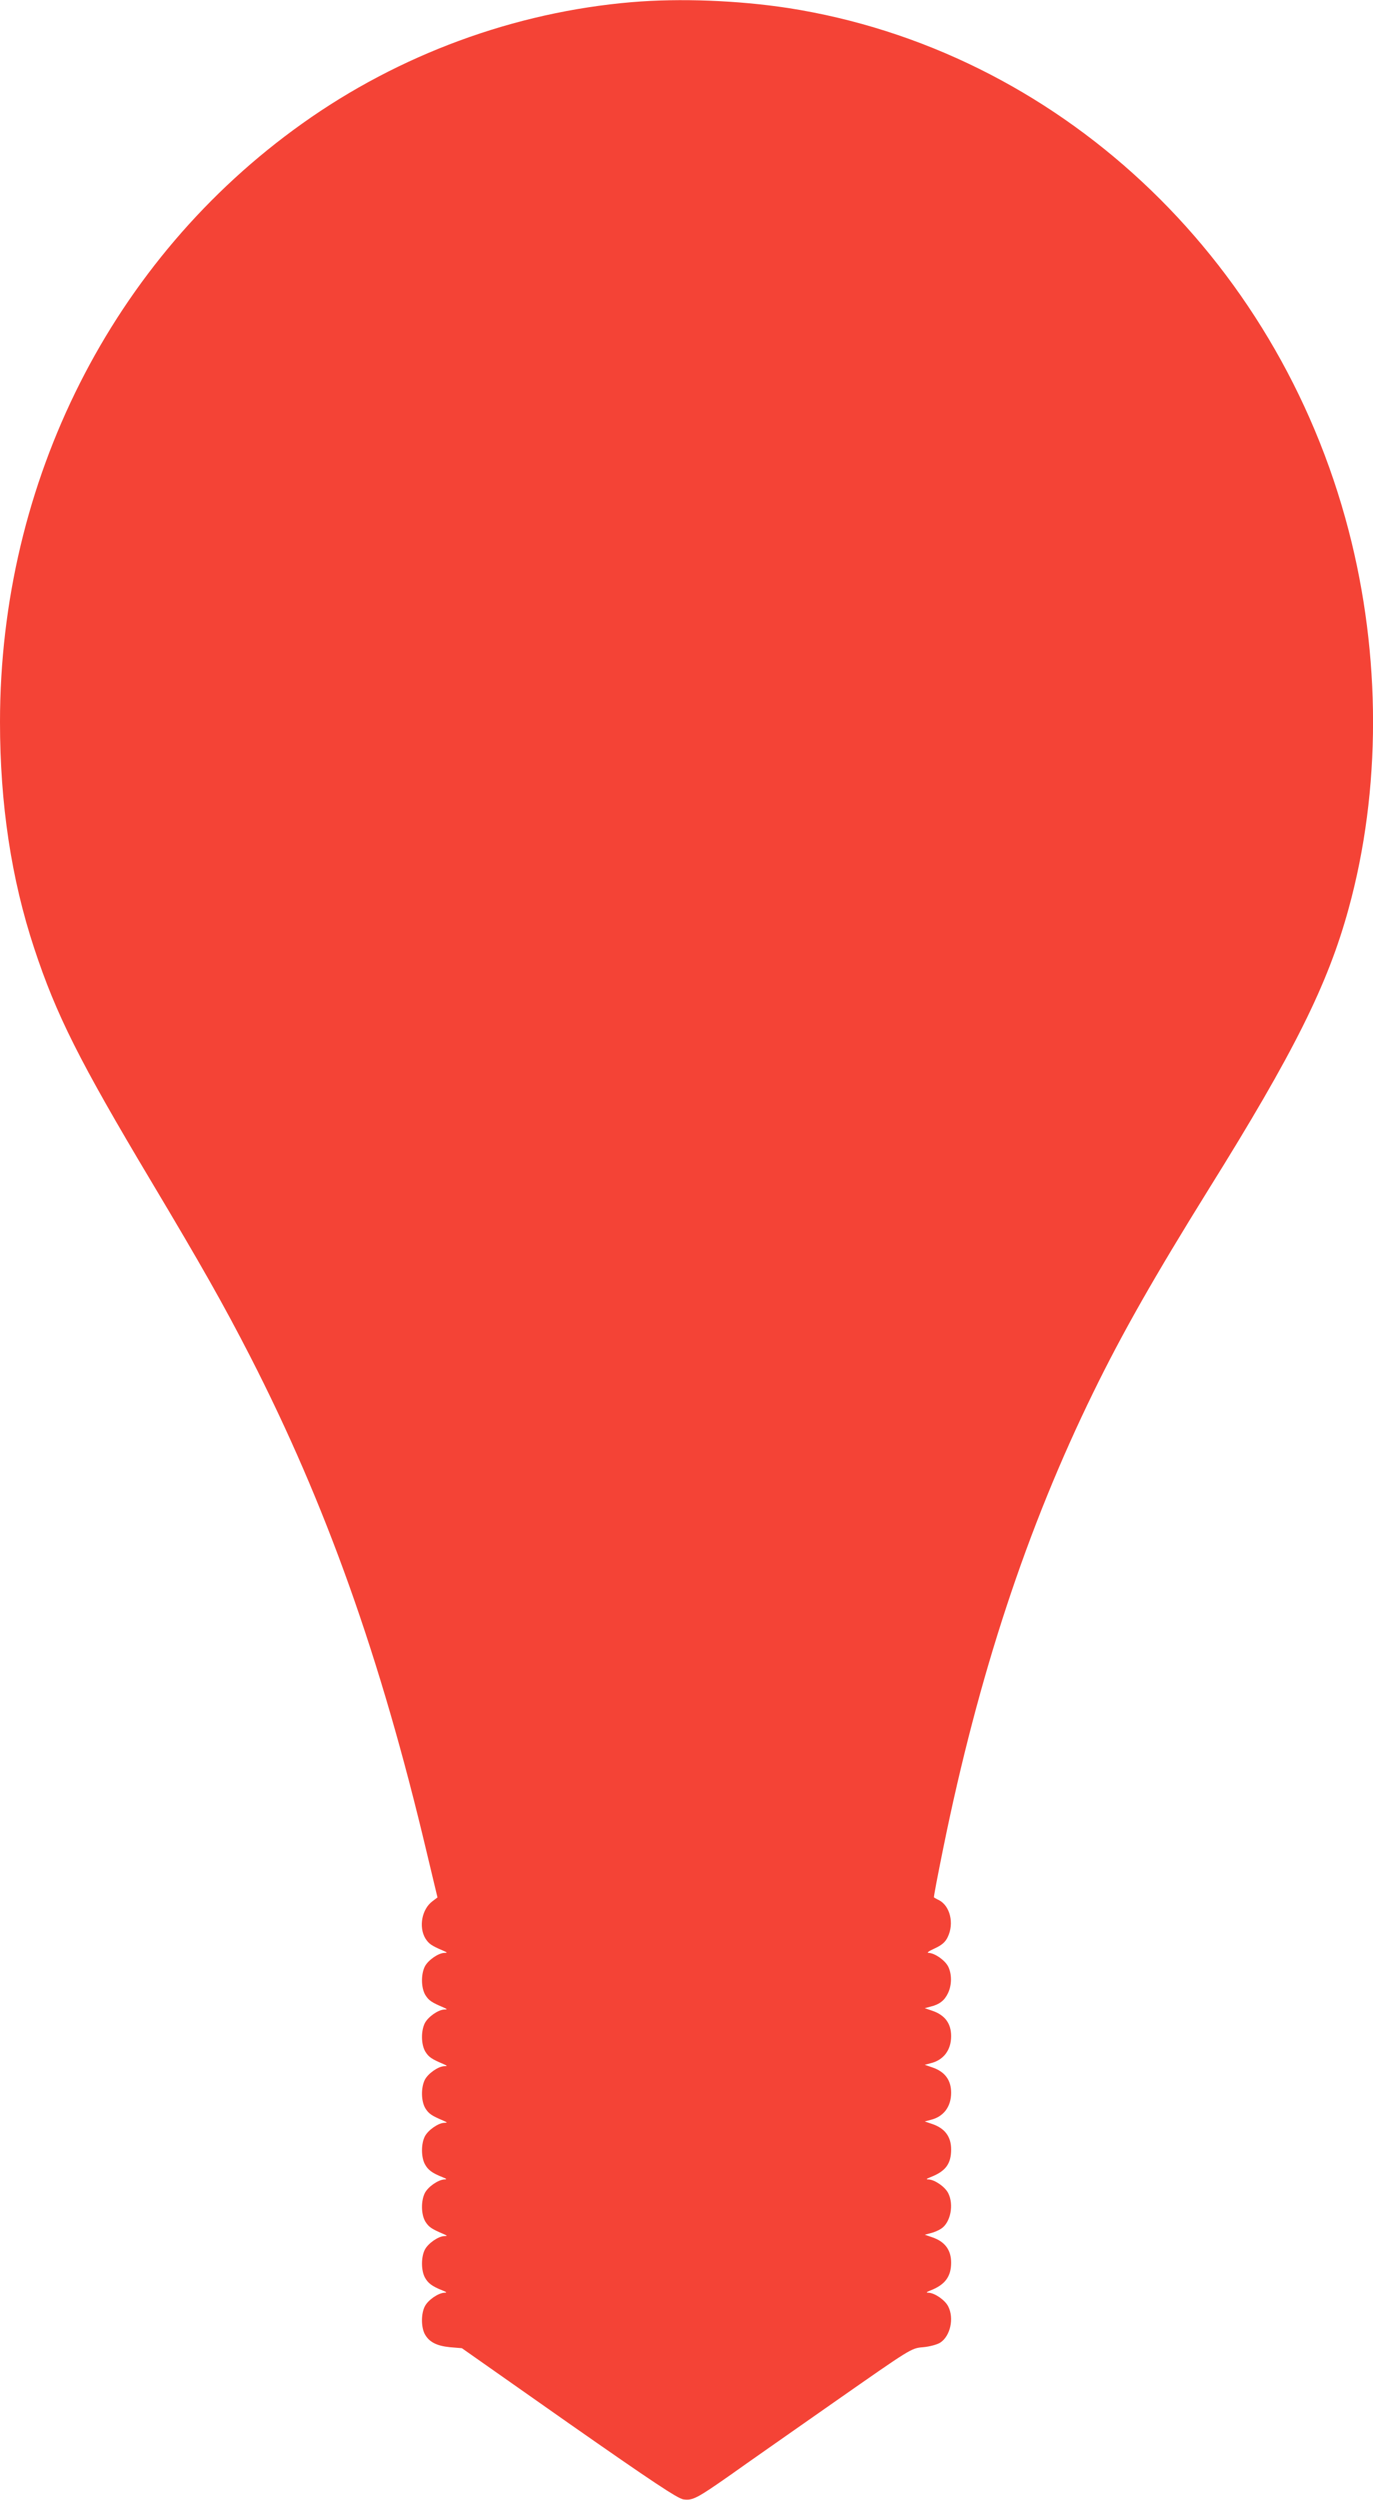
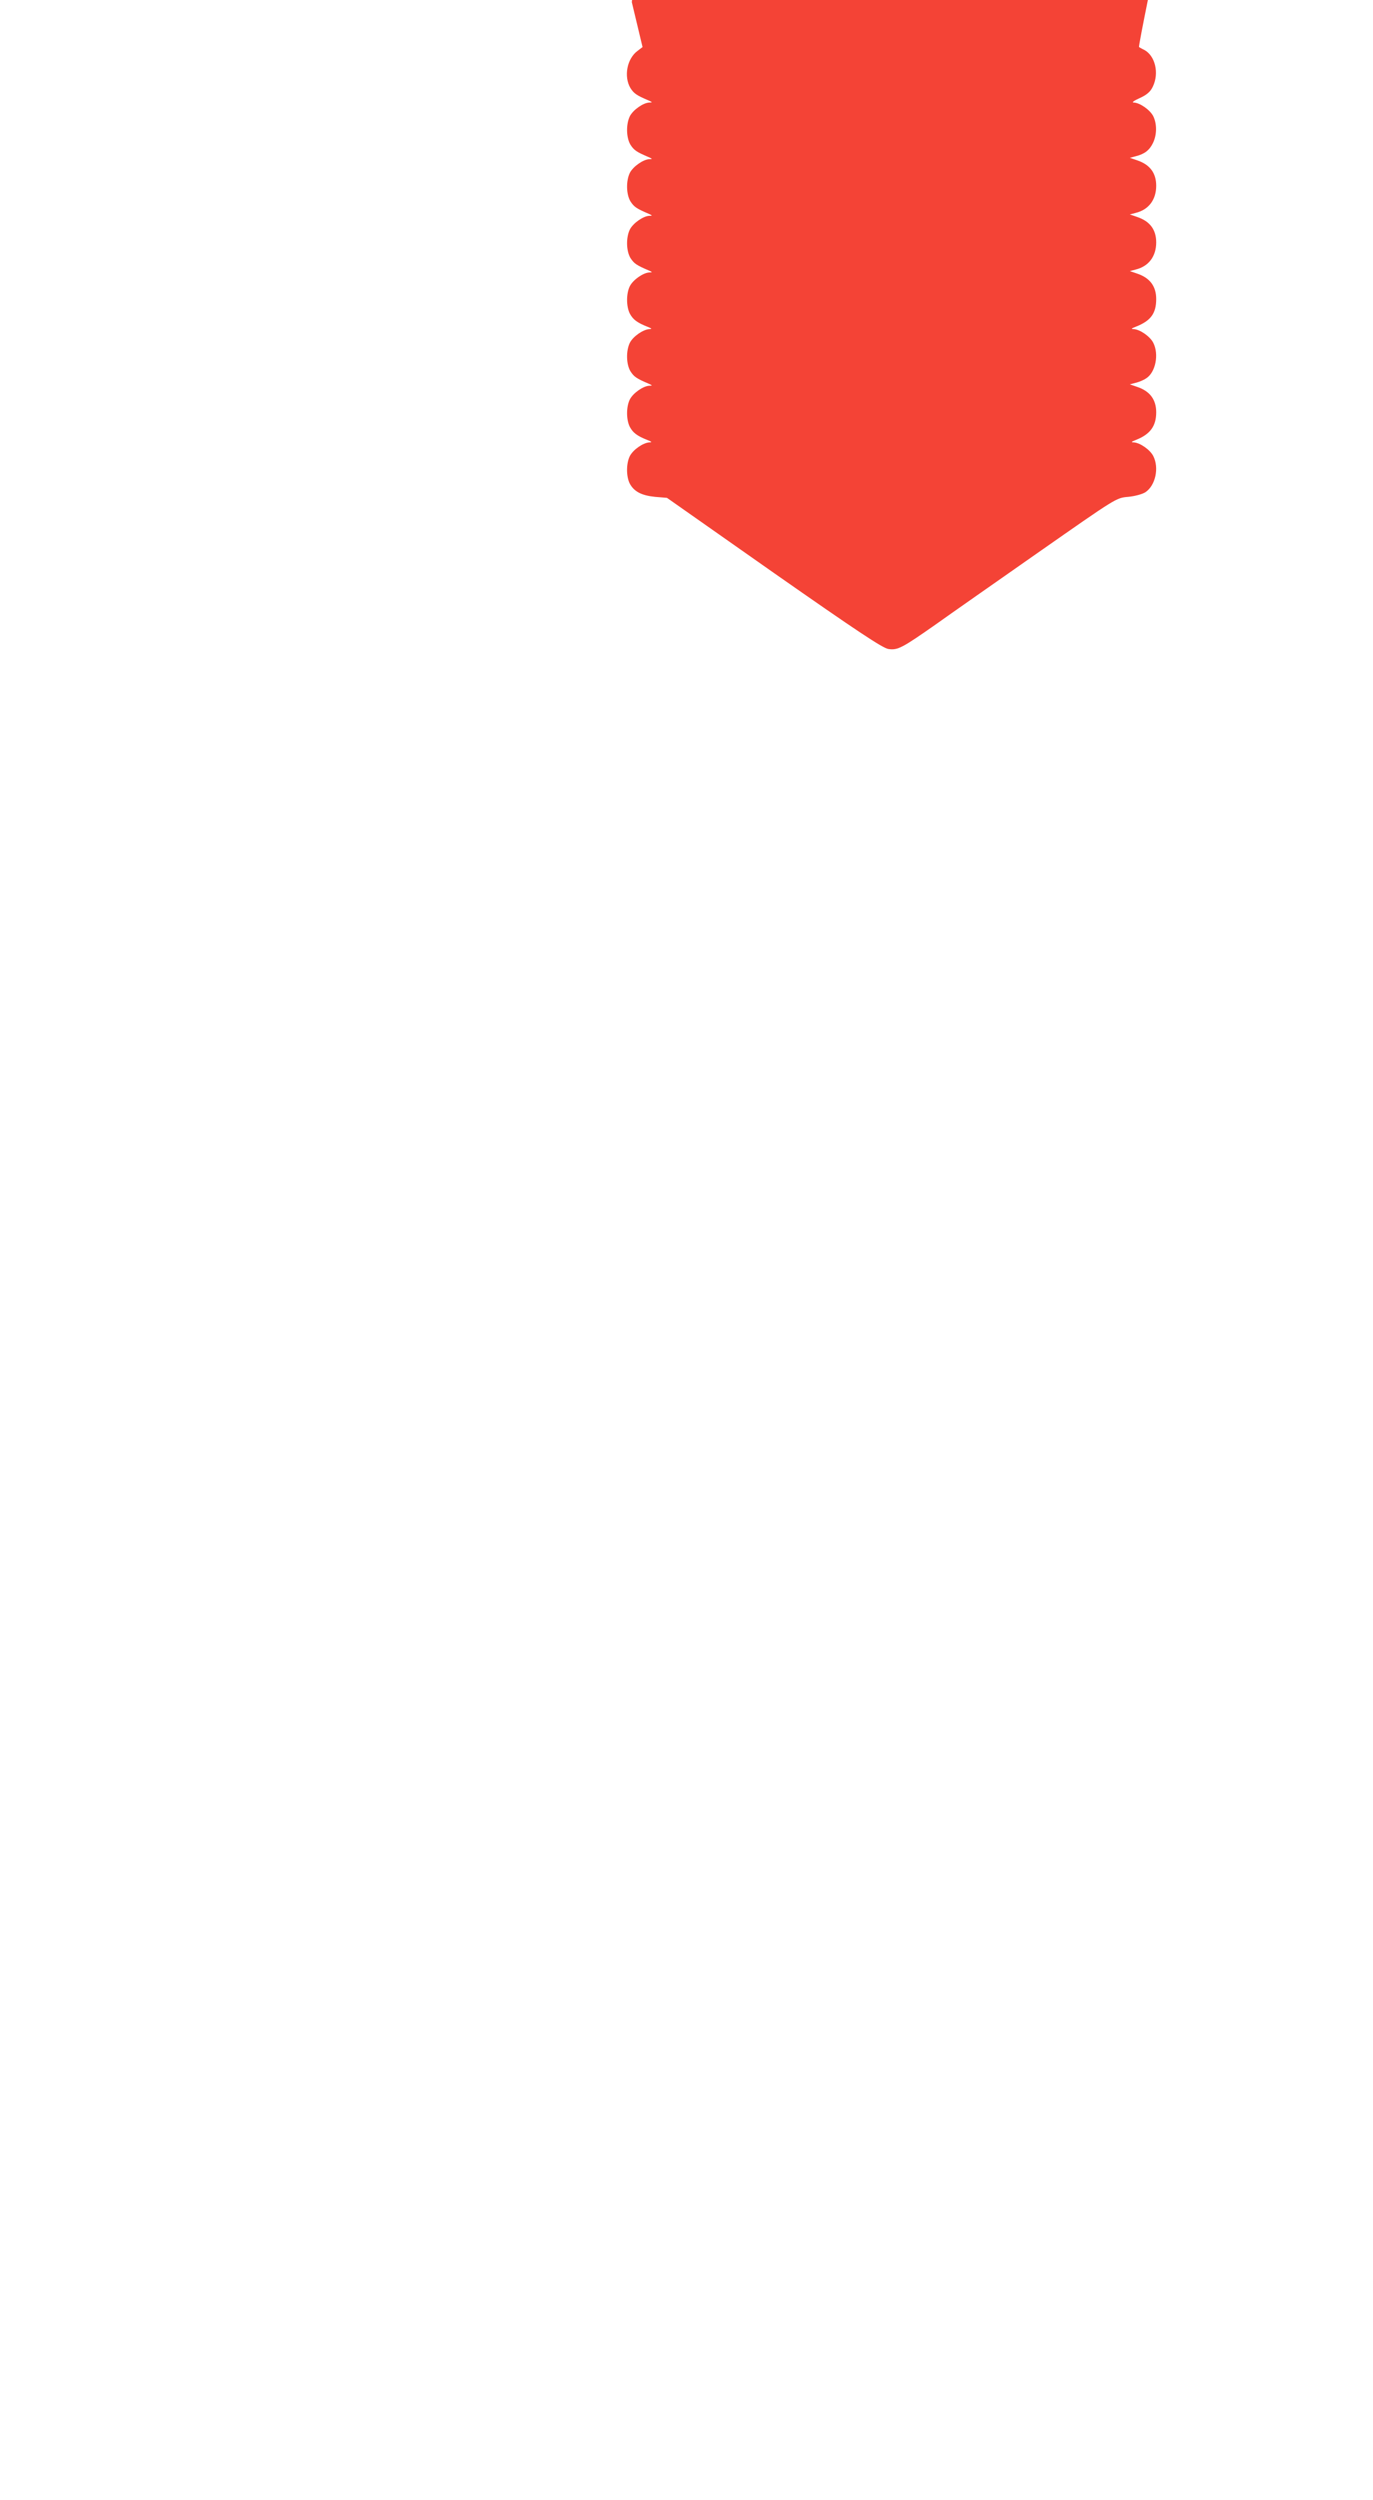
<svg xmlns="http://www.w3.org/2000/svg" version="1.0" width="703pt" height="1280pt" viewBox="0 0 703 1280" preserveAspectRatio="xMidYMid meet">
  <g transform="translate(0,1280) scale(0.1,-0.1)" fill="#f44336" stroke="none">
-     <path d="M3235 12789 c-601 -51 -1192 -268 -1688 -622 -972 -692 -1547 -1831 -1547 -3064 0 -420 58 -804 175 -1158 113 -342 231 -577 600 -1195 256 -429 370 -630 506 -895 389 -759 668 -1543 904 -2540 l55 -230 -25 -19 c-55 -40 -72 -132 -37 -191 18 -28 31 -37 92 -63 21 -9 22 -11 5 -11 -31 -1 -83 -37 -100 -70 -20 -41 -19 -109 3 -146 18 -28 31 -37 92 -63 21 -9 22 -11 5 -11 -31 -1 -83 -37 -100 -70 -20 -41 -19 -109 3 -146 18 -28 31 -37 92 -63 21 -9 22 -11 5 -11 -31 -1 -83 -37 -100 -70 -20 -41 -19 -109 3 -146 18 -28 31 -37 92 -63 21 -9 22 -11 5 -11 -31 -1 -83 -37 -100 -70 -19 -38 -19 -104 0 -141 16 -30 37 -46 90 -67 23 -9 25 -12 10 -12 -32 -2 -83 -37 -100 -70 -20 -41 -19 -109 3 -146 18 -28 31 -37 92 -63 21 -9 22 -11 5 -11 -31 -1 -83 -37 -100 -70 -19 -38 -19 -104 0 -141 16 -30 37 -46 90 -67 23 -9 25 -12 10 -12 -32 -2 -83 -37 -100 -70 -19 -38 -19 -103 -1 -140 22 -42 61 -62 130 -69 l61 -5 548 -385 c426 -298 557 -385 586 -389 48 -7 71 6 241 125 74 53 313 220 530 372 395 276 395 277 456 282 34 3 74 14 89 24 51 34 71 124 40 185 -17 33 -68 68 -100 70 -15 0 -13 3 10 12 74 29 105 71 105 142 0 65 -32 108 -97 130 l-38 13 30 8 c17 4 41 14 54 23 48 31 66 123 36 182 -17 33 -68 68 -100 70 -15 0 -13 3 10 12 77 30 105 68 105 142 0 65 -32 108 -97 130 l-38 13 30 8 c66 16 105 67 105 139 0 65 -32 108 -97 130 l-38 13 30 8 c66 16 105 67 105 139 0 65 -32 108 -97 130 l-38 13 30 8 c45 11 71 31 89 69 20 42 20 97 1 136 -17 33 -69 69 -100 70 -12 0 0 9 31 23 37 17 55 33 67 59 33 69 12 158 -45 188 -13 6 -24 13 -26 14 -2 2 20 116 48 254 180 885 428 1637 769 2334 149 305 314 594 589 1037 439 704 611 1050 717 1437 167 607 167 1297 0 1938 -366 1407 -1497 2460 -2870 2674 -256 39 -553 51 -800 30z" />
+     <path d="M3235 12789 l55 -230 -25 -19 c-55 -40 -72 -132 -37 -191 18 -28 31 -37 92 -63 21 -9 22 -11 5 -11 -31 -1 -83 -37 -100 -70 -20 -41 -19 -109 3 -146 18 -28 31 -37 92 -63 21 -9 22 -11 5 -11 -31 -1 -83 -37 -100 -70 -20 -41 -19 -109 3 -146 18 -28 31 -37 92 -63 21 -9 22 -11 5 -11 -31 -1 -83 -37 -100 -70 -20 -41 -19 -109 3 -146 18 -28 31 -37 92 -63 21 -9 22 -11 5 -11 -31 -1 -83 -37 -100 -70 -19 -38 -19 -104 0 -141 16 -30 37 -46 90 -67 23 -9 25 -12 10 -12 -32 -2 -83 -37 -100 -70 -20 -41 -19 -109 3 -146 18 -28 31 -37 92 -63 21 -9 22 -11 5 -11 -31 -1 -83 -37 -100 -70 -19 -38 -19 -104 0 -141 16 -30 37 -46 90 -67 23 -9 25 -12 10 -12 -32 -2 -83 -37 -100 -70 -19 -38 -19 -103 -1 -140 22 -42 61 -62 130 -69 l61 -5 548 -385 c426 -298 557 -385 586 -389 48 -7 71 6 241 125 74 53 313 220 530 372 395 276 395 277 456 282 34 3 74 14 89 24 51 34 71 124 40 185 -17 33 -68 68 -100 70 -15 0 -13 3 10 12 74 29 105 71 105 142 0 65 -32 108 -97 130 l-38 13 30 8 c17 4 41 14 54 23 48 31 66 123 36 182 -17 33 -68 68 -100 70 -15 0 -13 3 10 12 77 30 105 68 105 142 0 65 -32 108 -97 130 l-38 13 30 8 c66 16 105 67 105 139 0 65 -32 108 -97 130 l-38 13 30 8 c66 16 105 67 105 139 0 65 -32 108 -97 130 l-38 13 30 8 c45 11 71 31 89 69 20 42 20 97 1 136 -17 33 -69 69 -100 70 -12 0 0 9 31 23 37 17 55 33 67 59 33 69 12 158 -45 188 -13 6 -24 13 -26 14 -2 2 20 116 48 254 180 885 428 1637 769 2334 149 305 314 594 589 1037 439 704 611 1050 717 1437 167 607 167 1297 0 1938 -366 1407 -1497 2460 -2870 2674 -256 39 -553 51 -800 30z" />
  </g>
</svg>